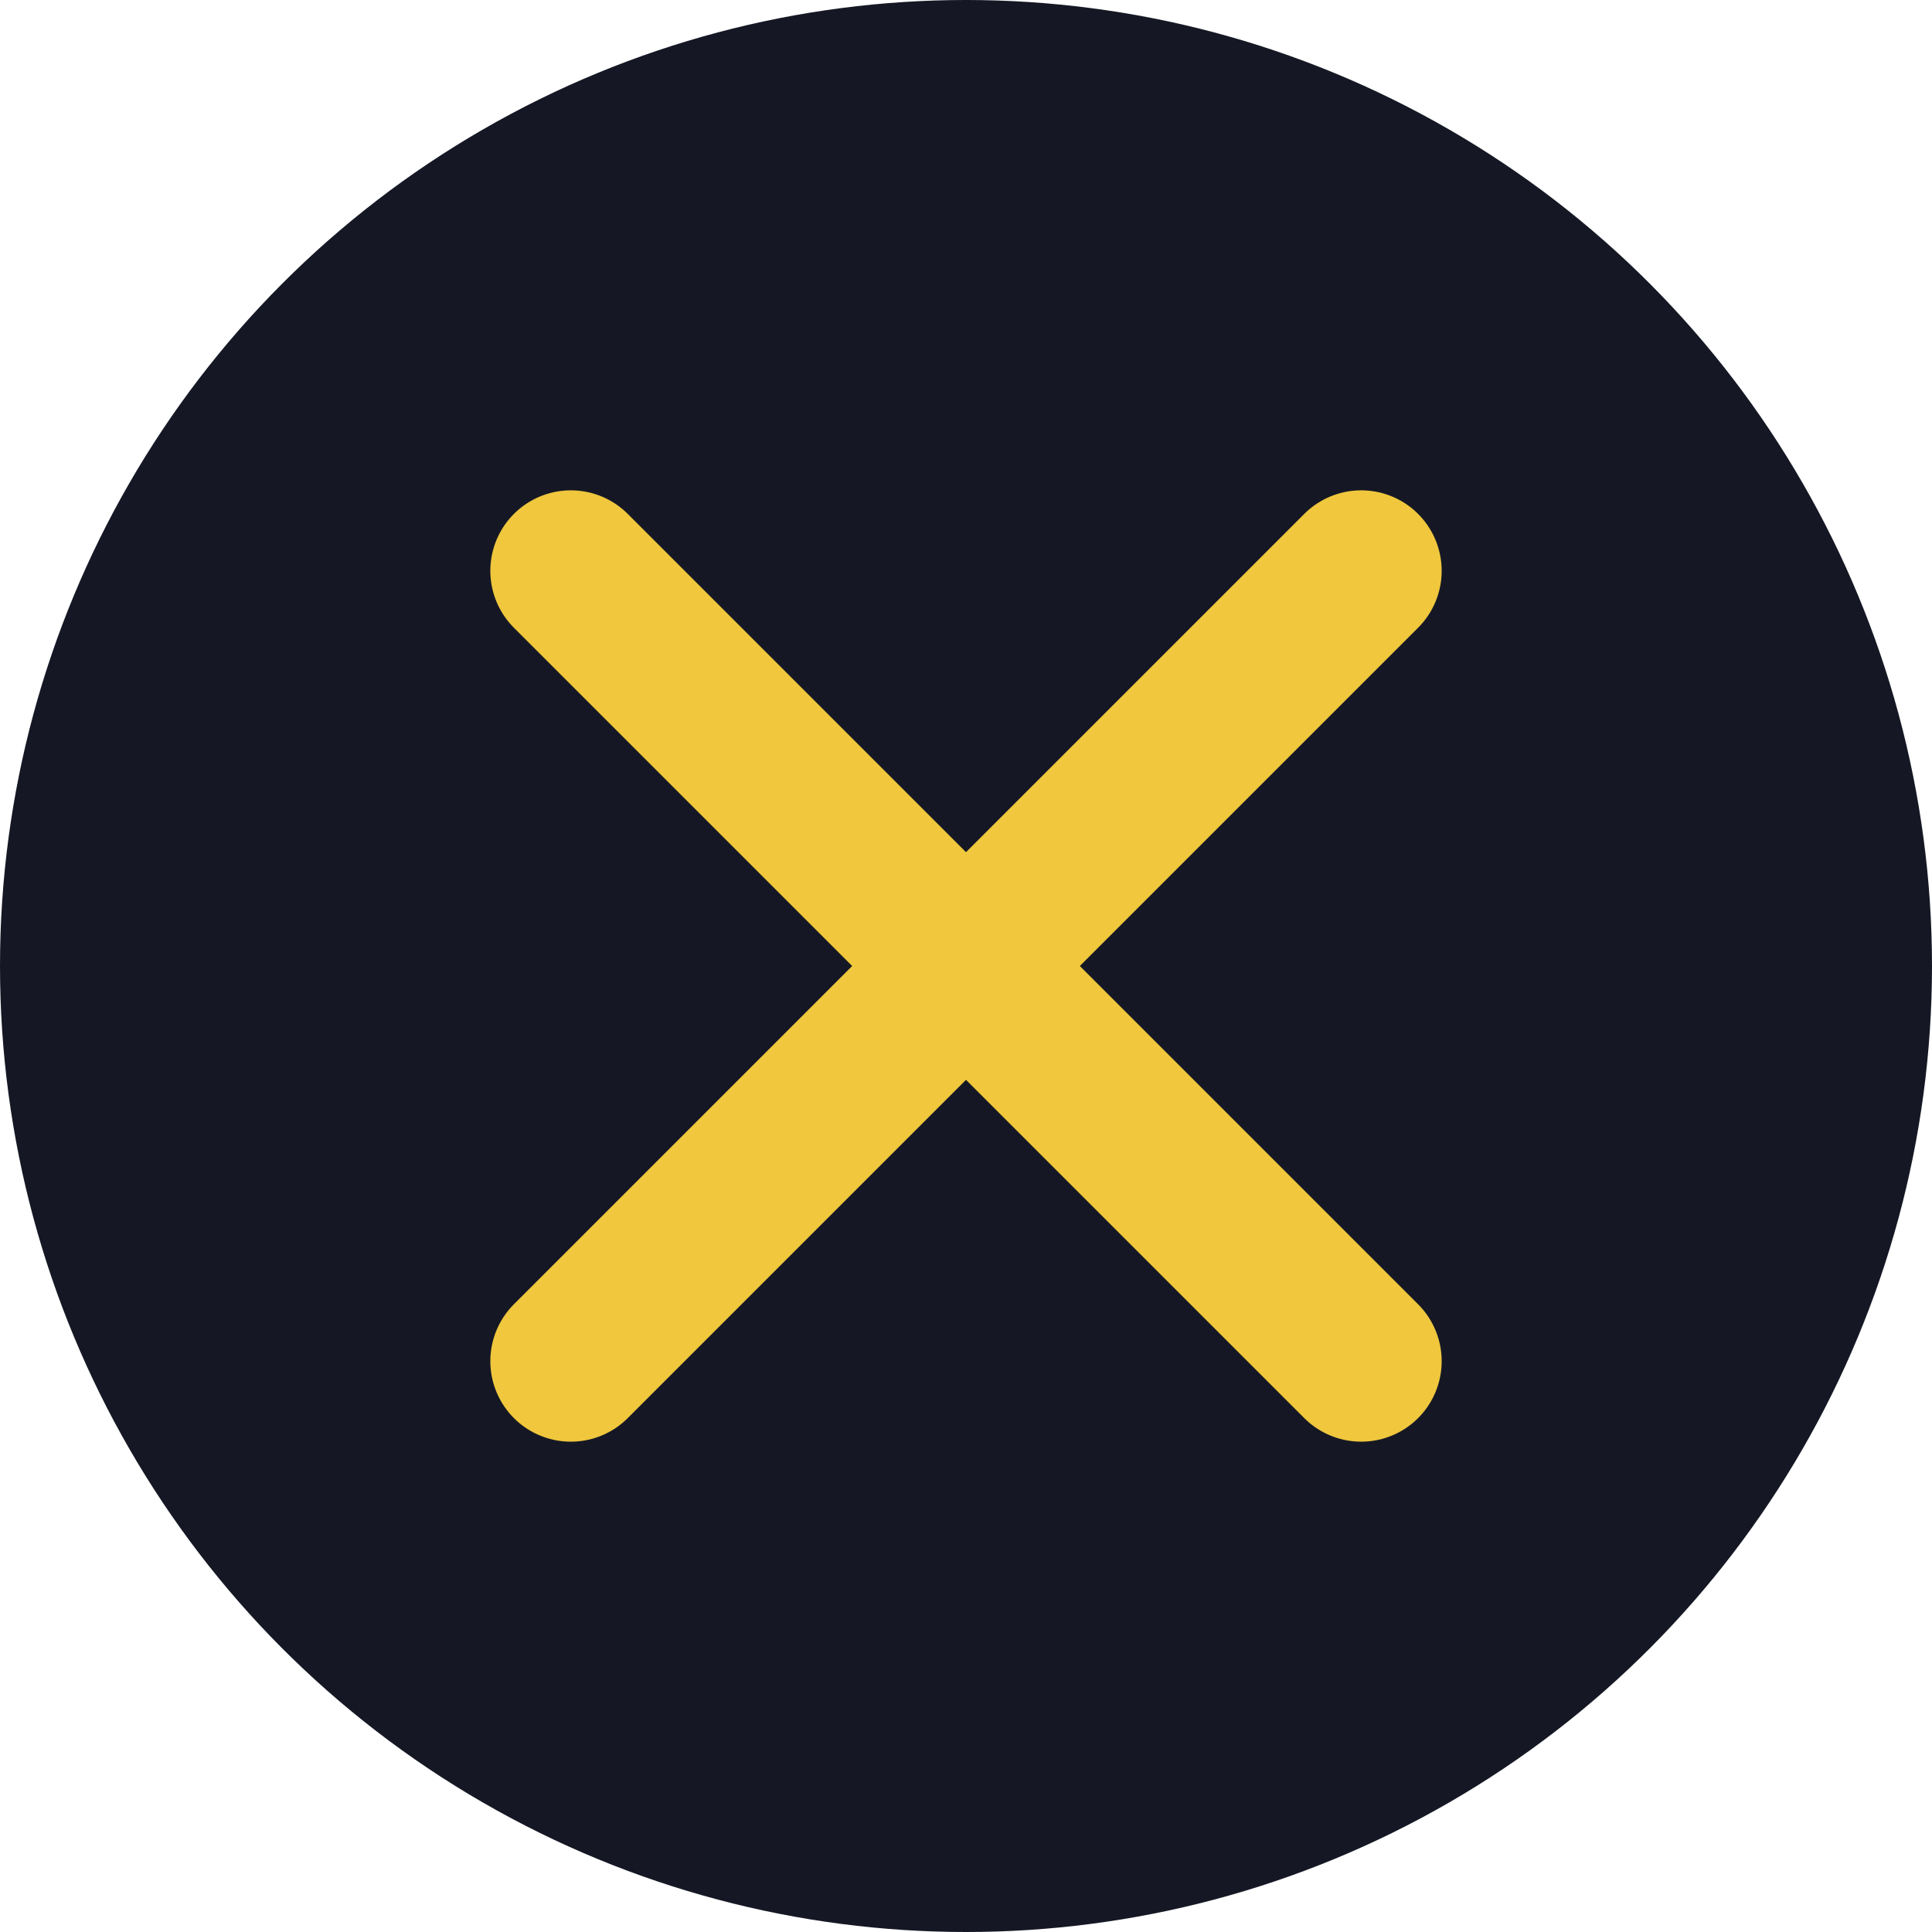
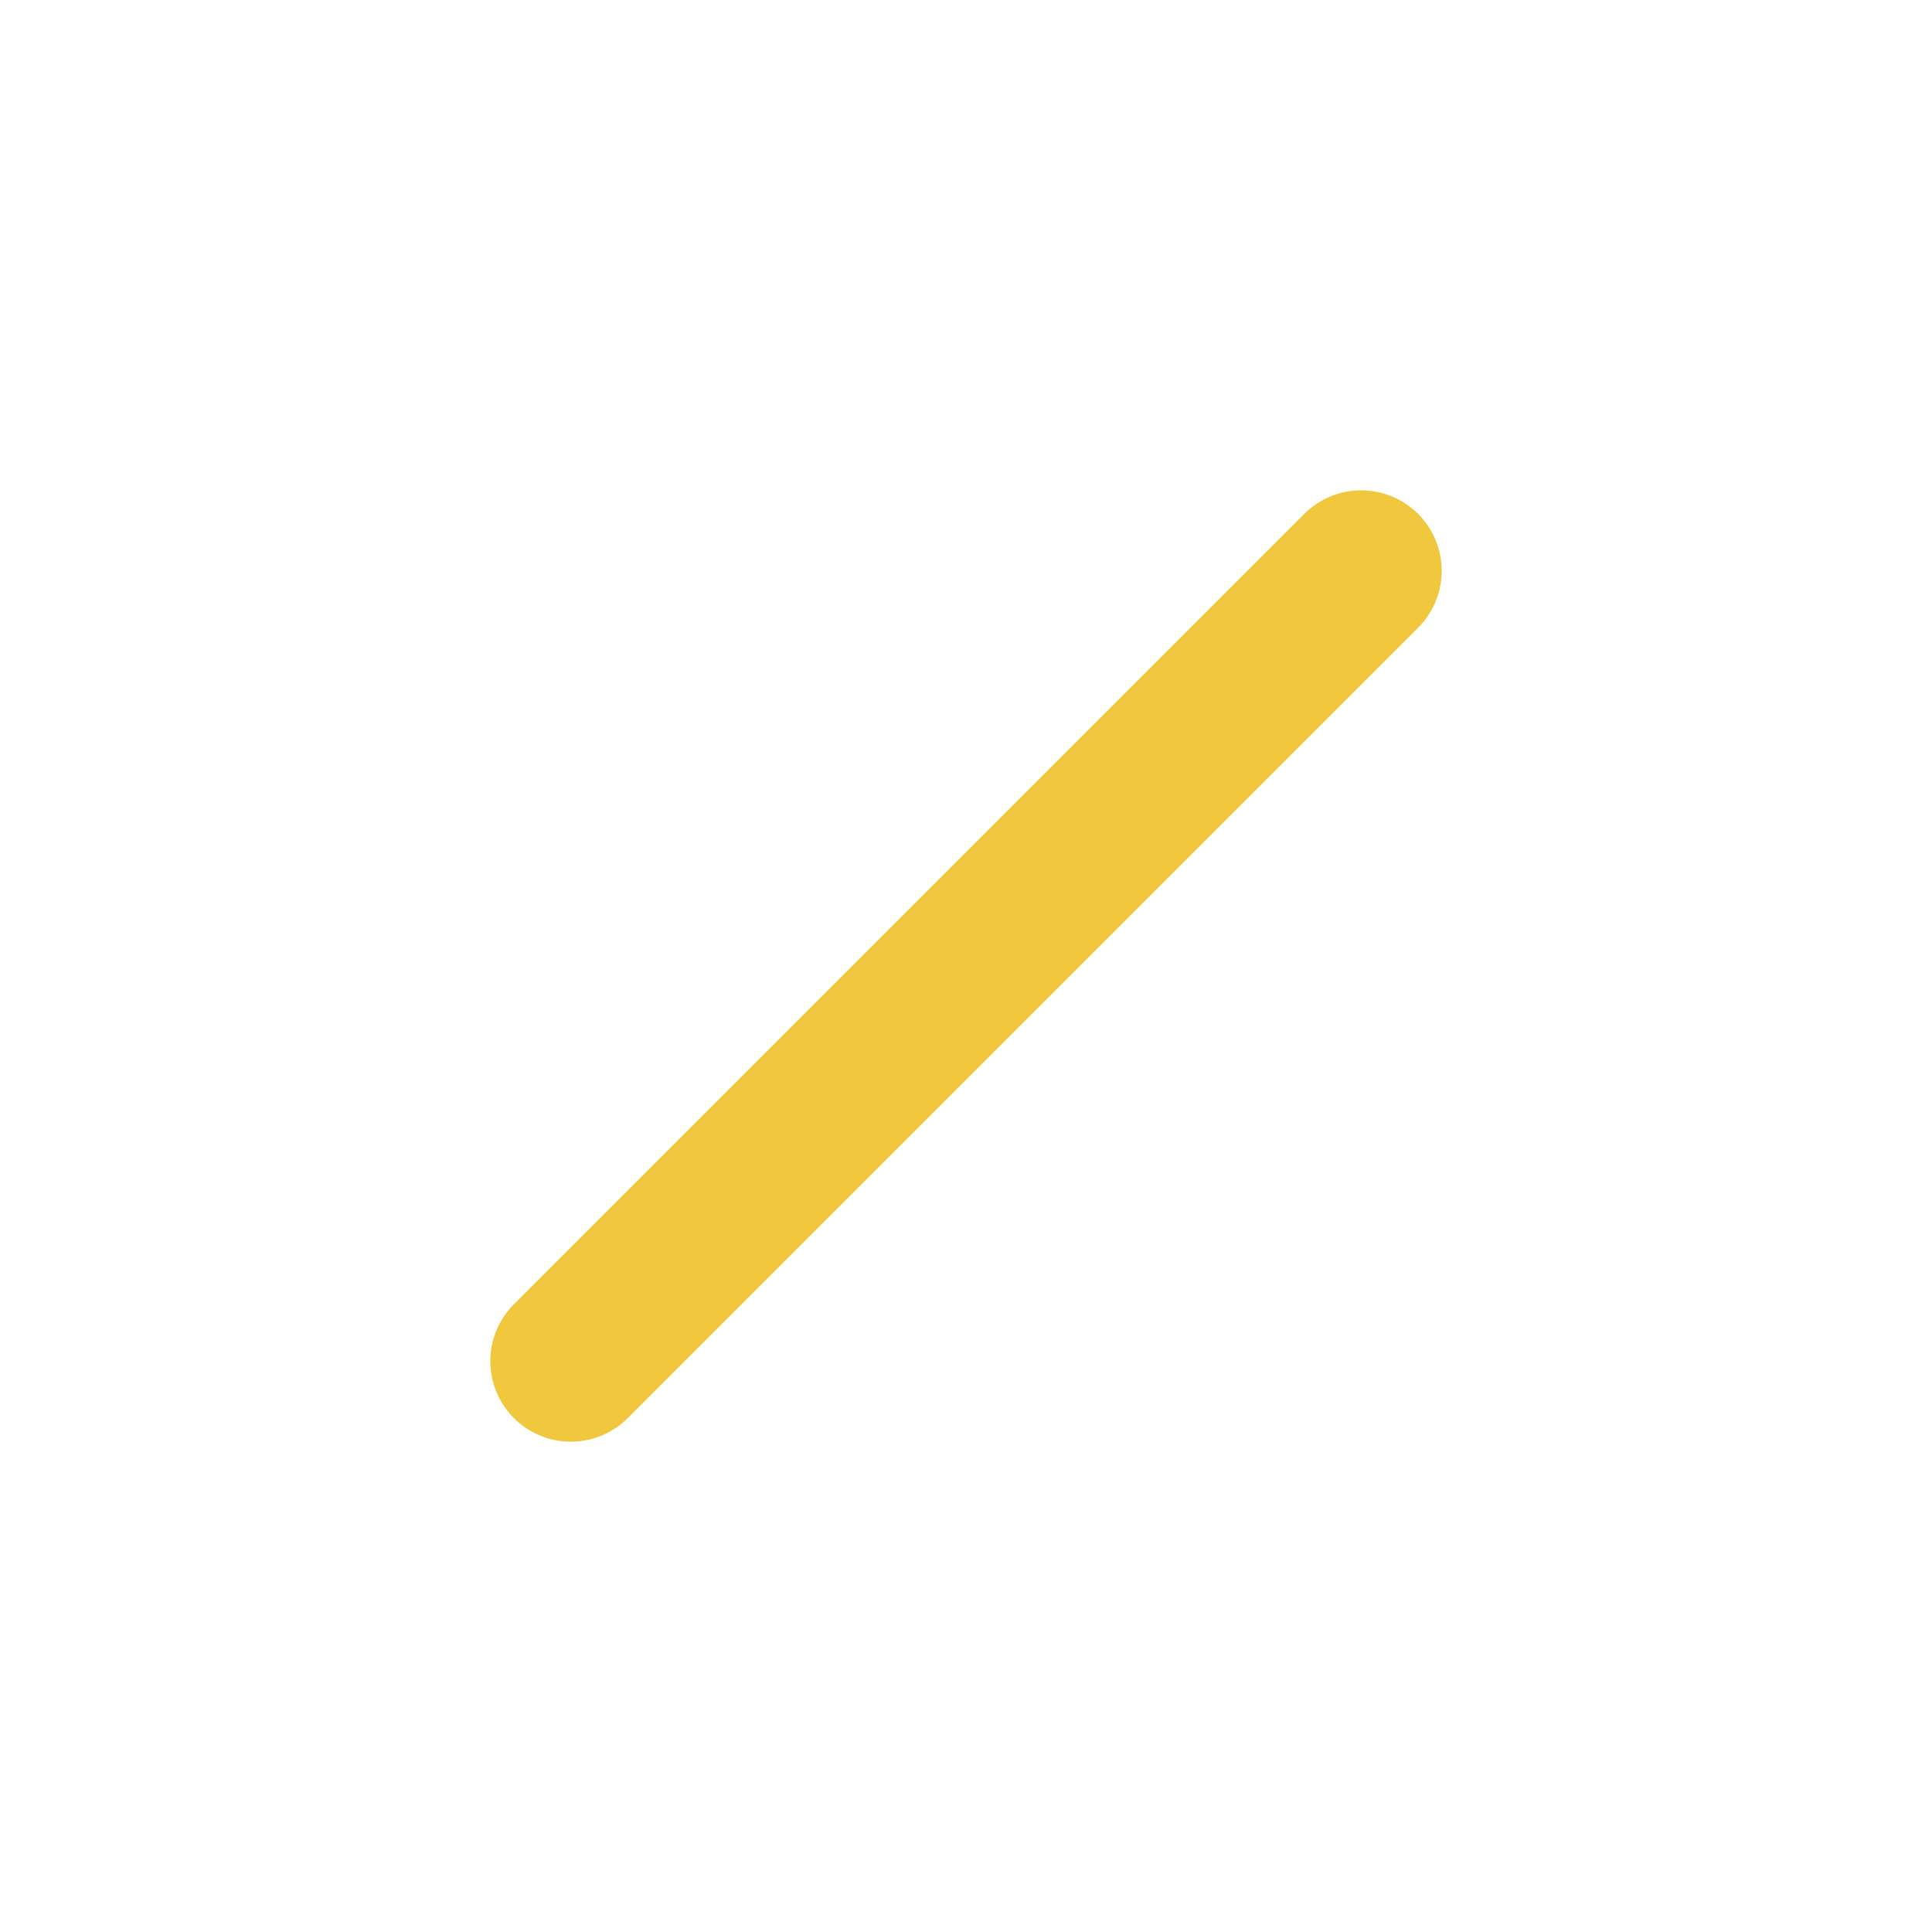
<svg xmlns="http://www.w3.org/2000/svg" width="24" height="24" viewBox="0 0 24 24" fill="none">
-   <circle cx="12" cy="12" r="12" fill="#151824" />
  <path d="M16.909 7.091L7.091 16.909" stroke="#F0C73D" stroke-width="2" stroke-linecap="round" stroke-linejoin="round" />
-   <path d="M7.091 7.091L16.909 16.909" stroke="#F0C73D" stroke-width="2" stroke-linecap="round" stroke-linejoin="round" />
</svg>